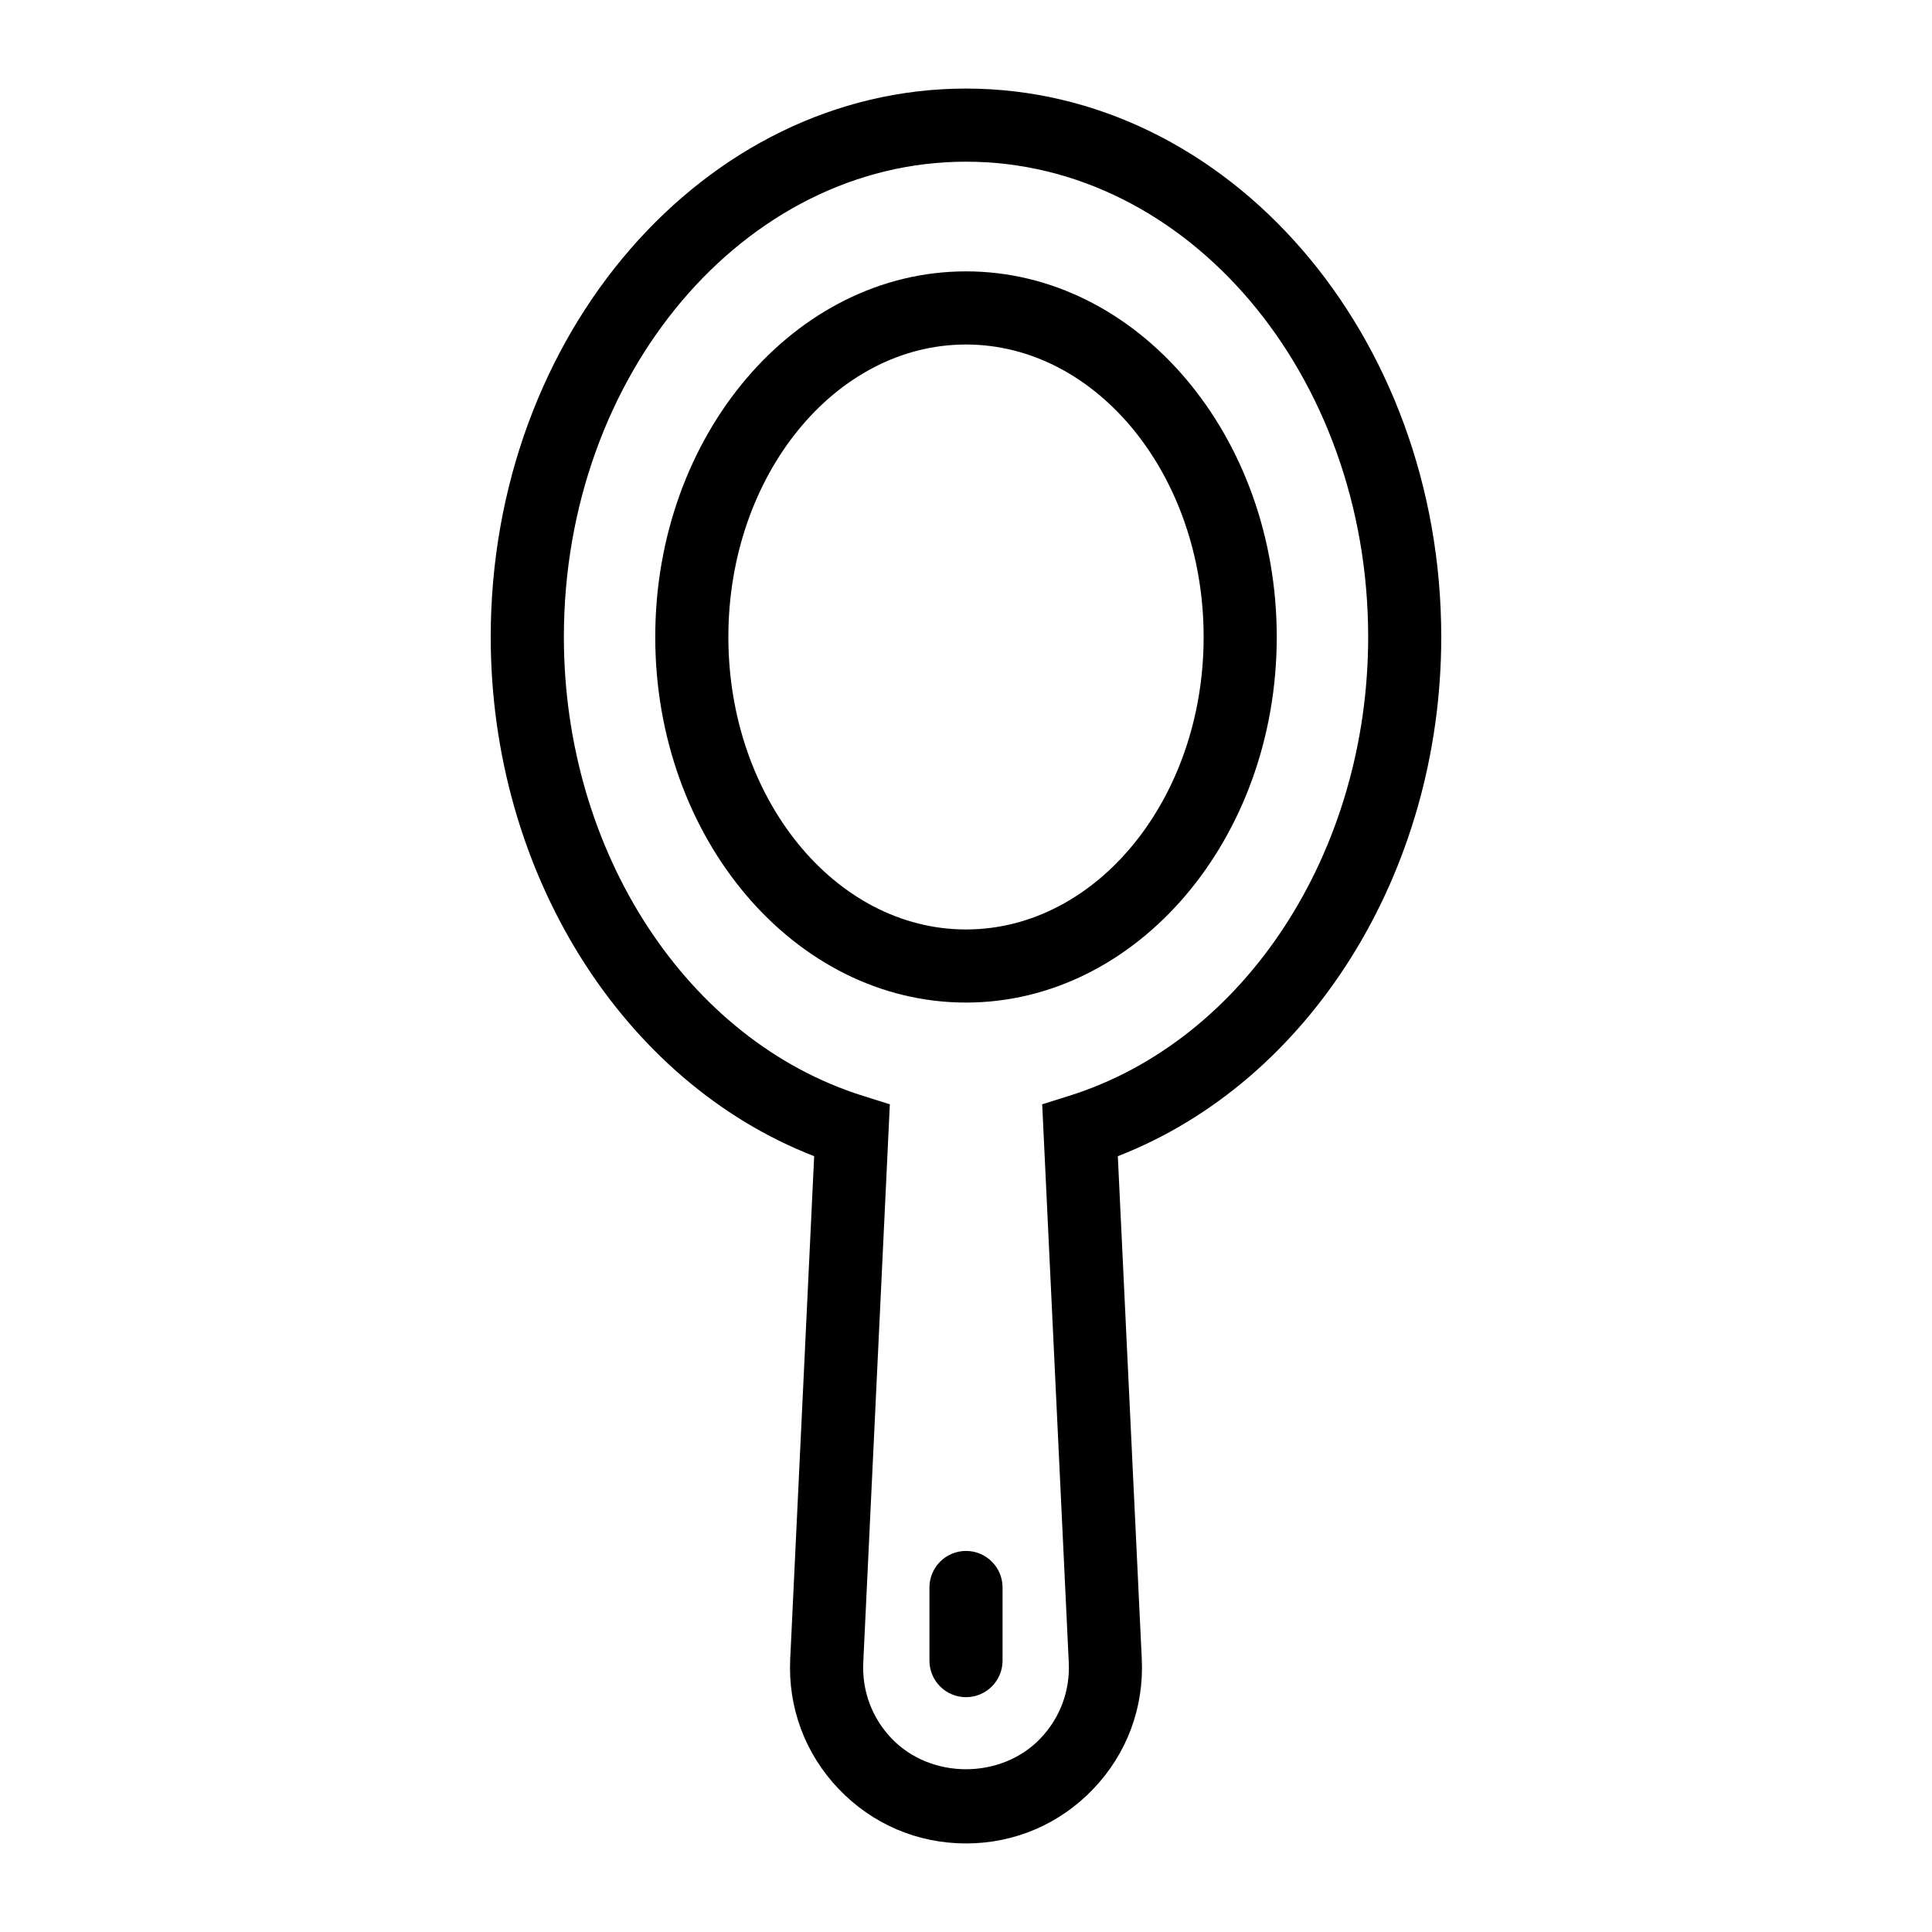
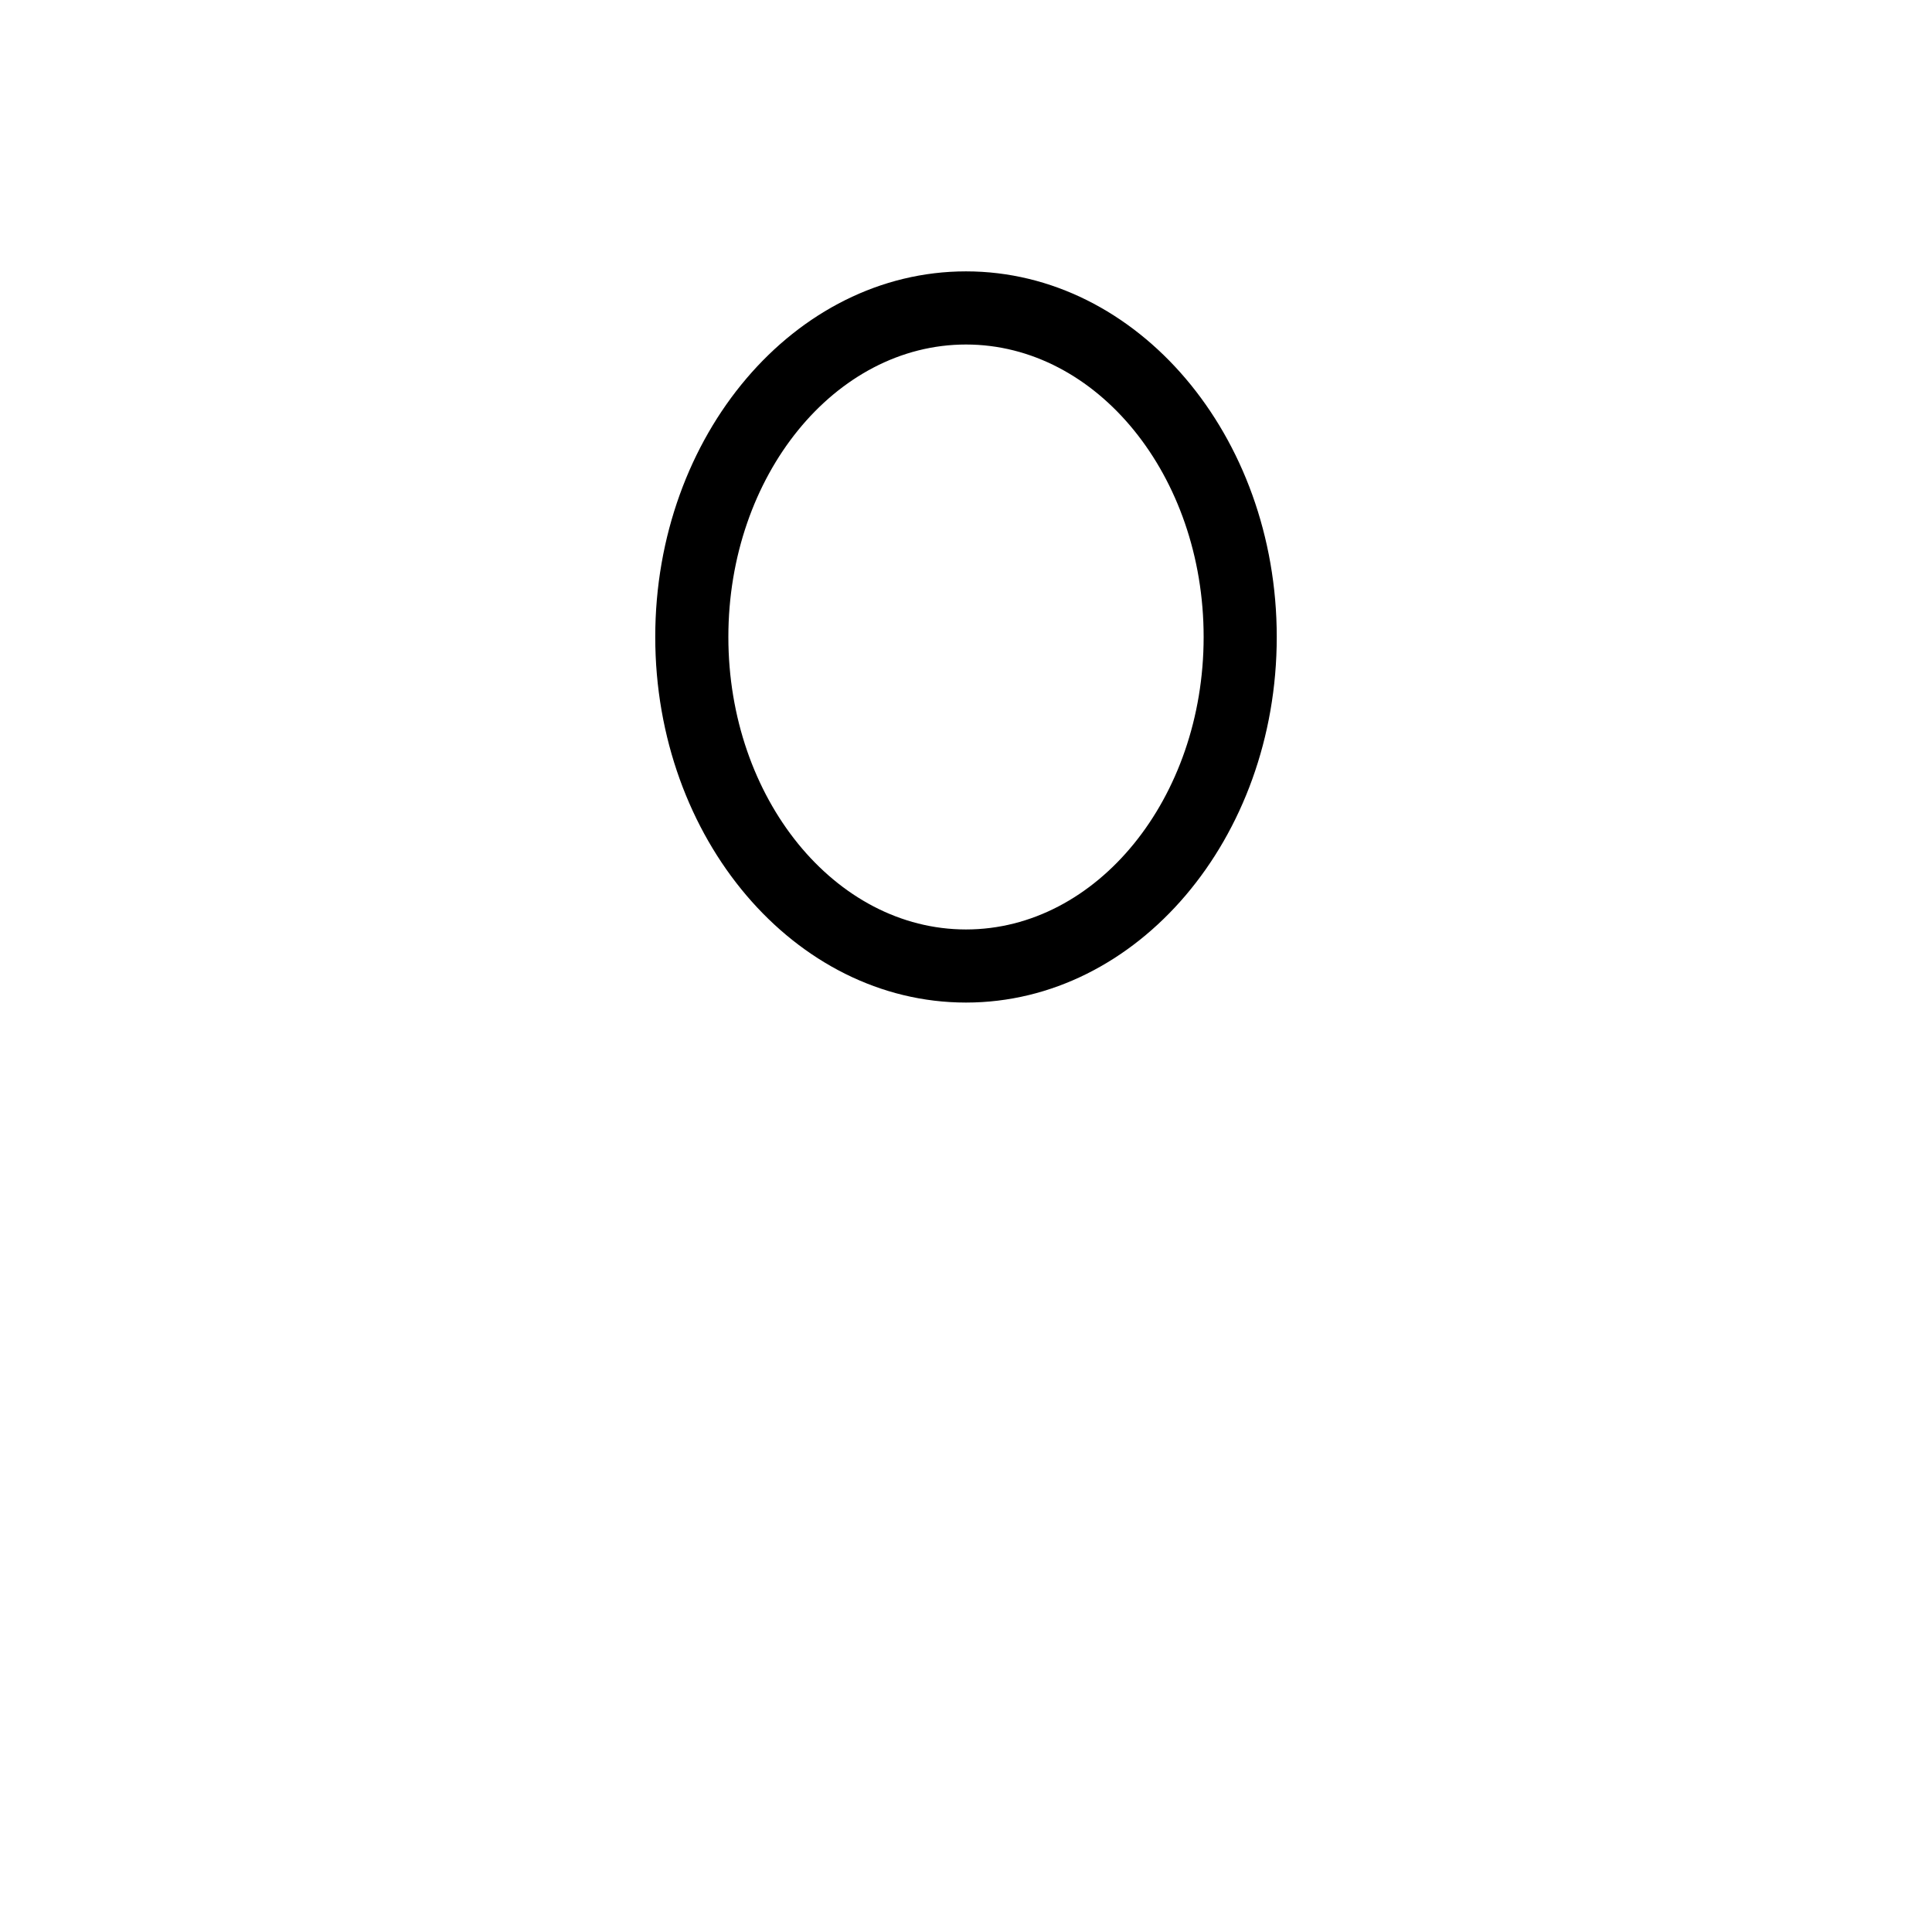
<svg xmlns="http://www.w3.org/2000/svg" fill="#000000" width="800px" height="800px" version="1.1" viewBox="144 144 512 512">
  <g>
    <path d="m400 409.69c-45.41 0-82.352-43.465-82.352-96.887-0.004-53.422 36.938-96.887 82.352-96.887 45.41 0 82.352 43.465 82.352 96.887s-36.941 96.887-82.352 96.887zm0-174.39c-34.723 0-62.977 34.77-62.977 77.508s28.254 77.508 62.977 77.508 62.977-34.77 62.977-77.508-28.254-77.508-62.977-77.508z" />
-     <path d="m400 632.53c-12.883 0-24.875-5.137-33.758-14.457-8.891-9.32-13.445-21.543-12.828-34.402l6.348-133.27c-50.832-19.738-85.715-75.145-85.715-137.6 0-80.141 56.5-145.33 125.95-145.33s125.95 65.191 125.95 145.33c0 62.457-34.887 117.85-85.711 137.6l6.348 133.27c0.609 12.867-3.945 25.082-12.836 34.402-8.891 9.32-20.879 14.461-33.754 14.461zm0-445.68c-58.766 0-106.57 56.504-106.57 125.95 0 56.957 32.59 106.96 79.254 121.61l7.133 2.242-7.043 147.94c-0.359 7.512 2.301 14.656 7.492 20.105 10.391 10.891 29.07 10.898 39.469 0 5.195-5.449 7.859-12.594 7.5-20.105l-7.043-147.94 7.133-2.242c46.664-14.645 79.254-64.652 79.254-121.61 0-69.449-47.809-125.95-106.57-125.95z" />
-     <path d="m400 593.77c-5.352 0-9.688-4.332-9.688-9.688v-19.379c0-5.356 4.34-9.688 9.688-9.688 5.352 0 9.688 4.332 9.688 9.688v19.379c0 5.356-4.34 9.688-9.688 9.688z" />
  </g>
</svg>